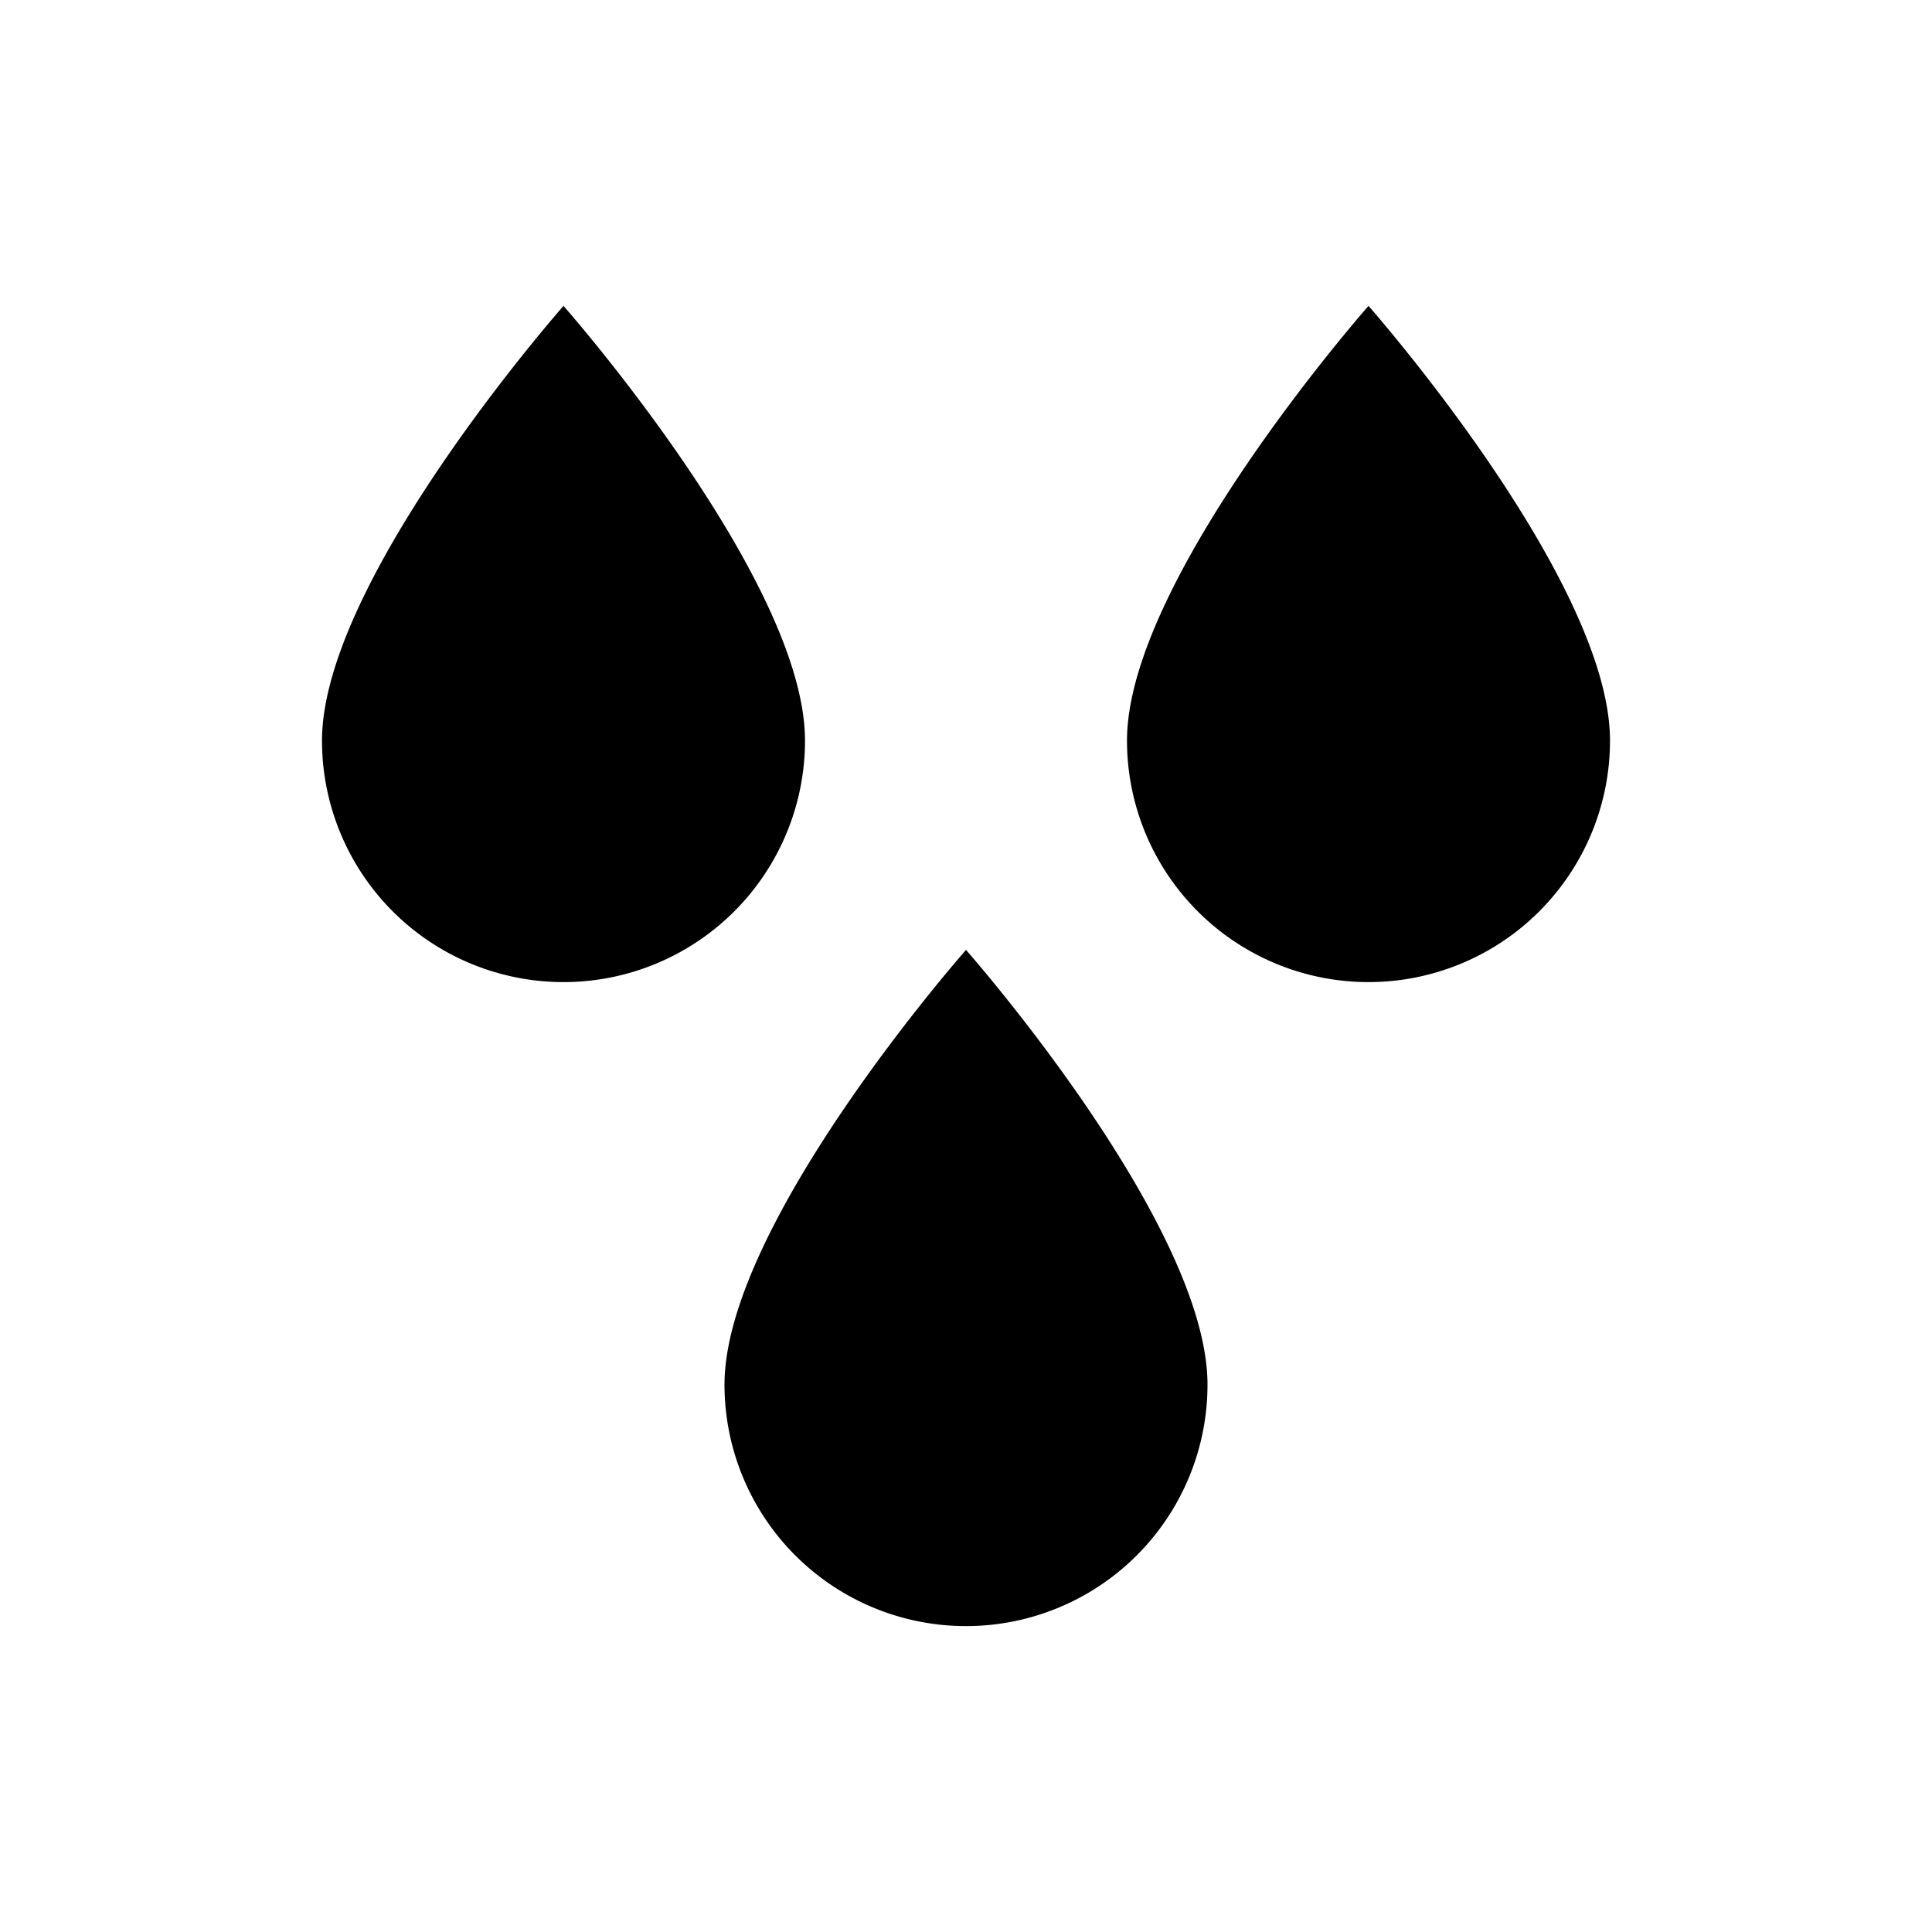
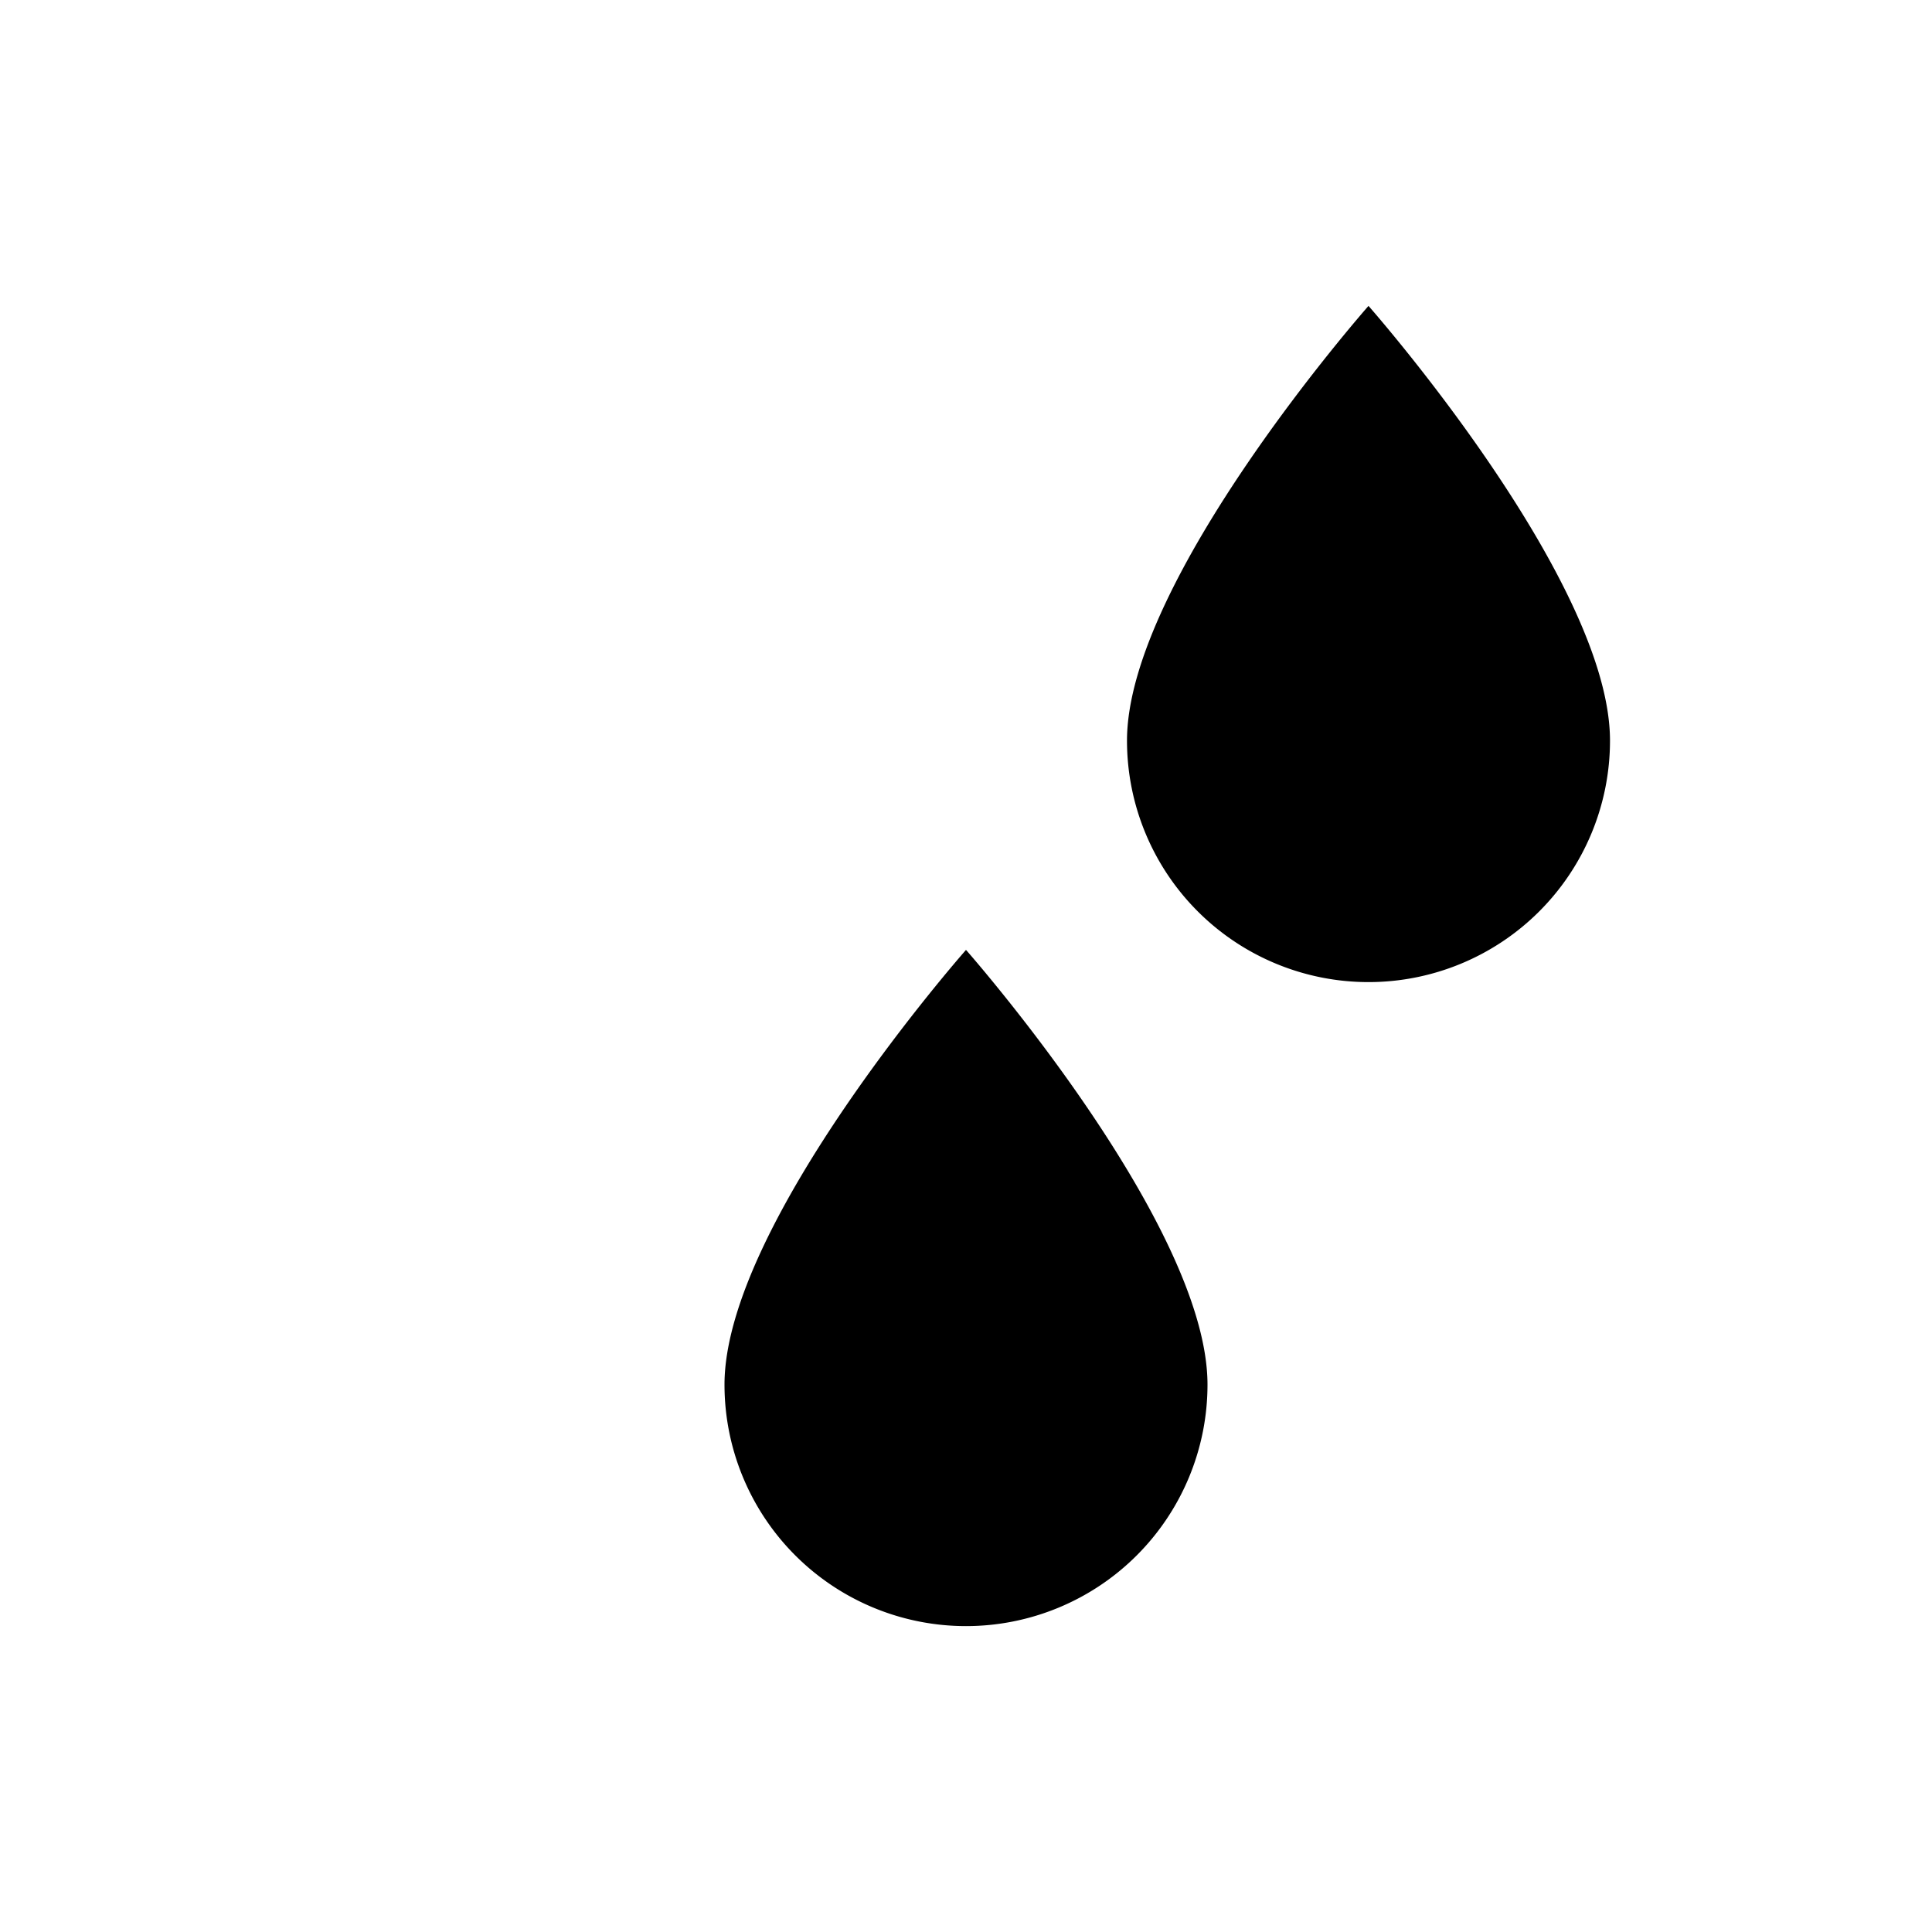
<svg xmlns="http://www.w3.org/2000/svg" width="800px" height="800px" viewBox="0 0 24 24">
-   <rect width="24" height="24" fill="none" />
  <g>
    <path d="M12,20.2a3,3,0,0,1-3-3c0-2,3-5.4,3-5.4s3,3.4,3,5.4A3,3,0,0,1,12,20.2Z" />
-     <path d="M7,12.2a3,3,0,0,1-3-3c0-2,3-5.4,3-5.4s3,3.4,3,5.4A3,3,0,0,1,7,12.2Z" />
    <path d="M17,12.2a3,3,0,0,1-3-3c0-2,3-5.4,3-5.4s3,3.4,3,5.4A3,3,0,0,1,17,12.2Z" />
  </g>
</svg>